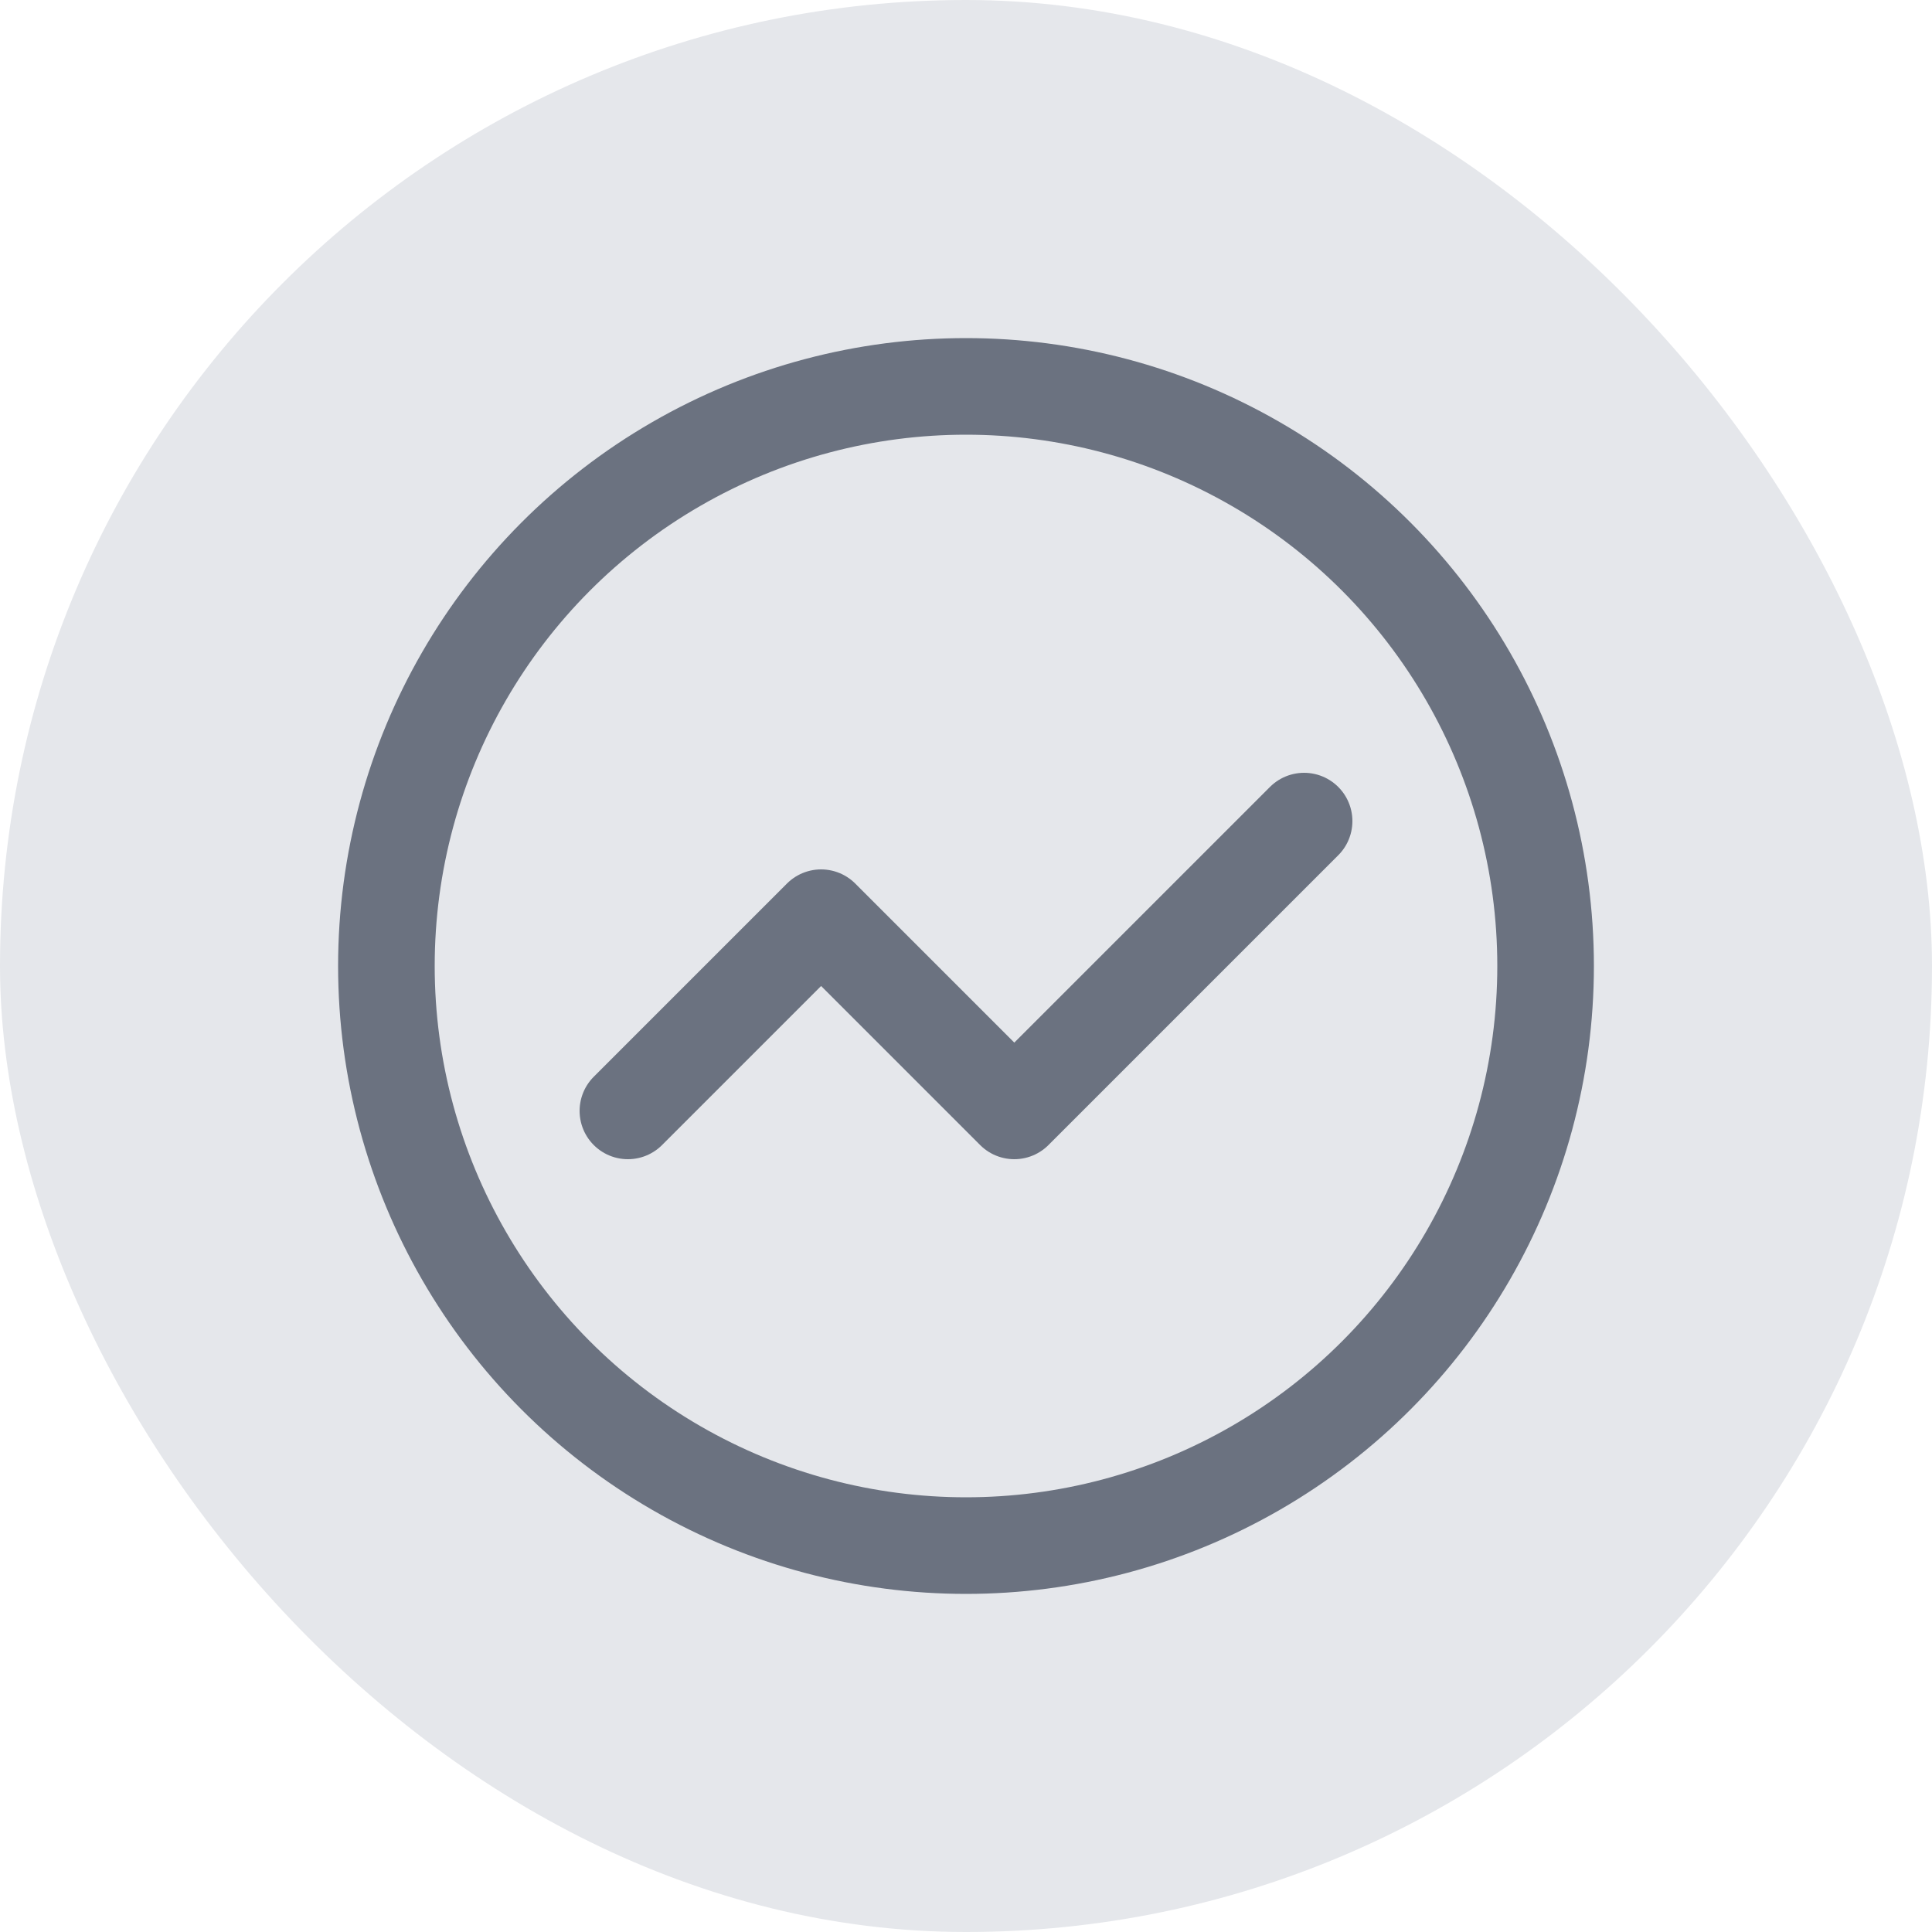
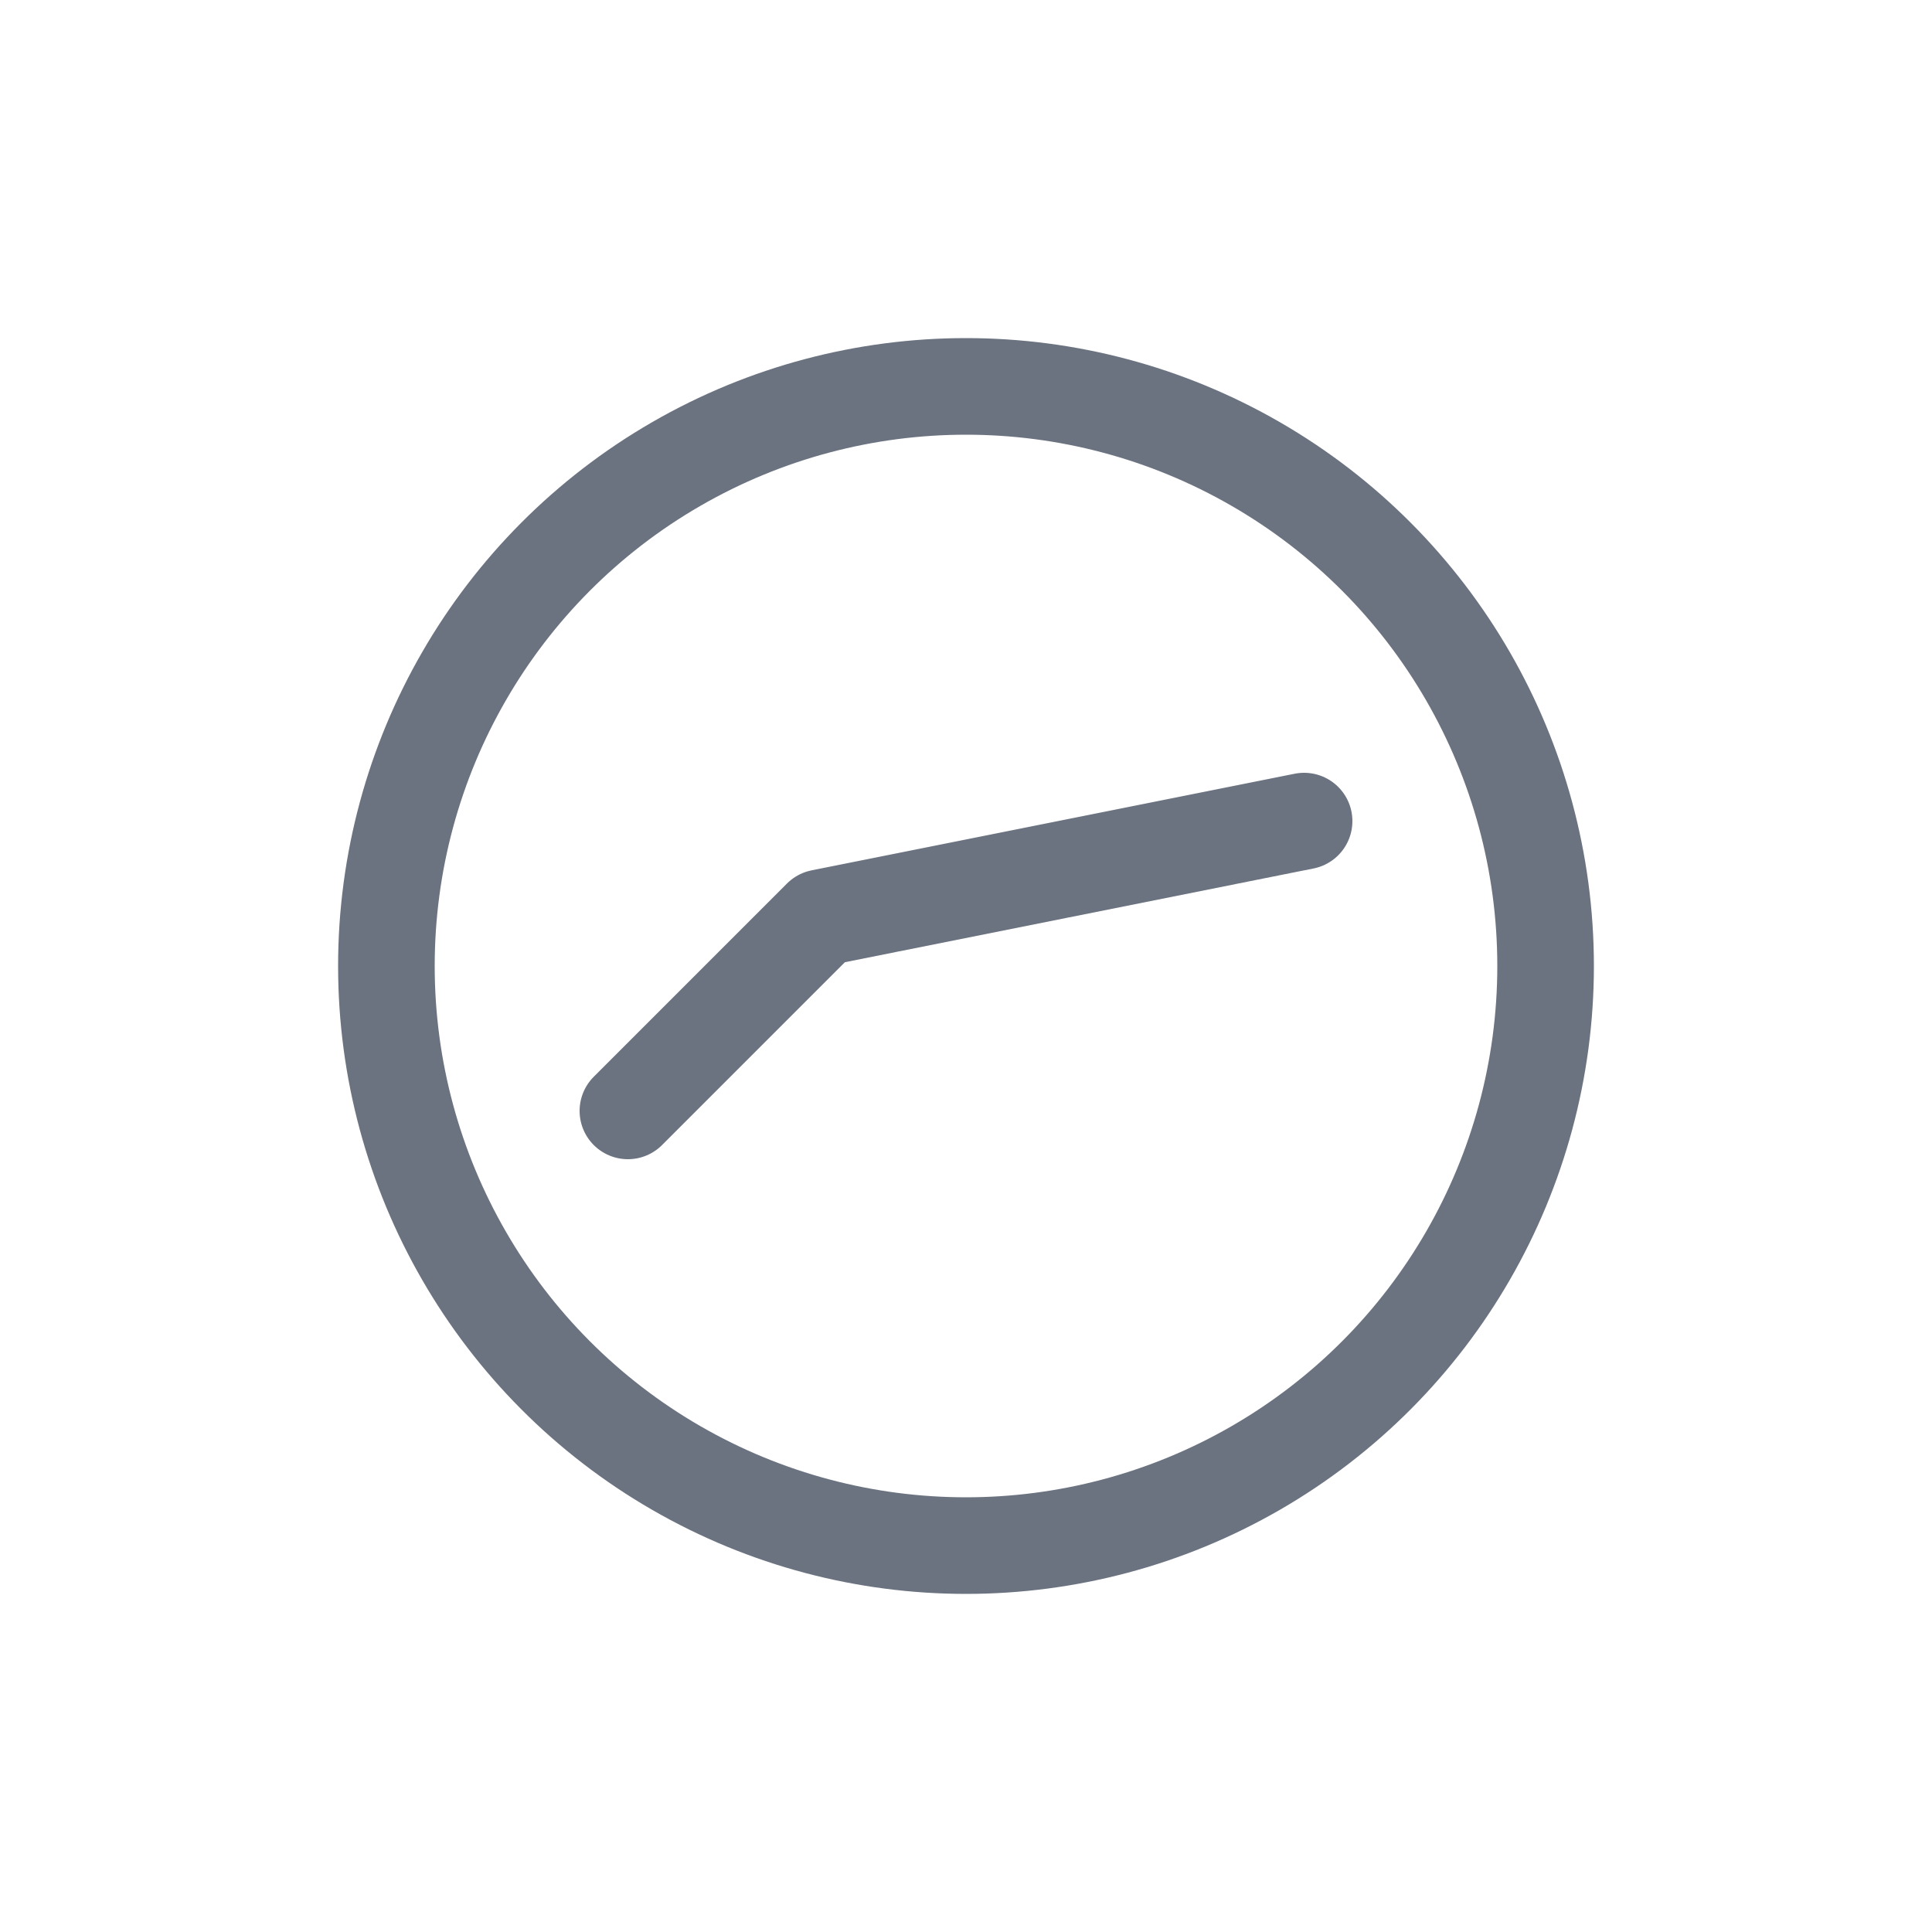
<svg xmlns="http://www.w3.org/2000/svg" width="40" height="40" viewBox="0 0 40 40" fill="none">
-   <rect width="40" height="40" rx="20" fill="#E5E7EB" />
-   <path d="M13 23L17 19L21 23L27 17" stroke="#6B7280" stroke-width="2" stroke-linecap="round" stroke-linejoin="round" />
+   <path d="M13 23L17 19L27 17" stroke="#6B7280" stroke-width="2" stroke-linecap="round" stroke-linejoin="round" />
  <circle cx="20" cy="20" r="12" stroke="#6B7280" stroke-width="2" />
</svg>